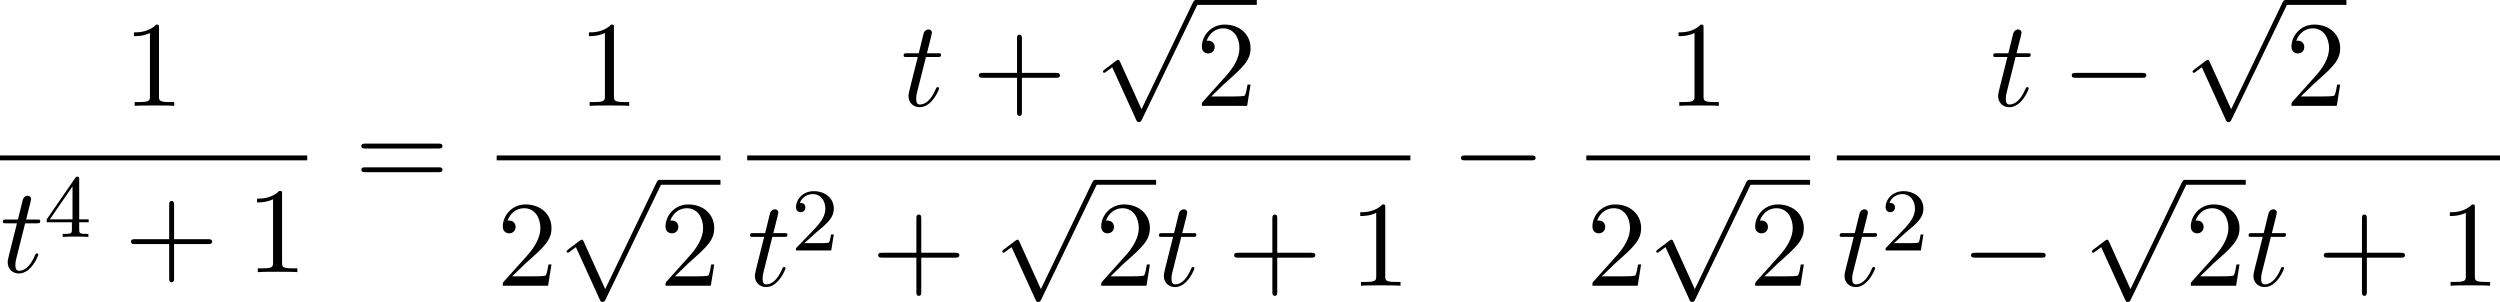
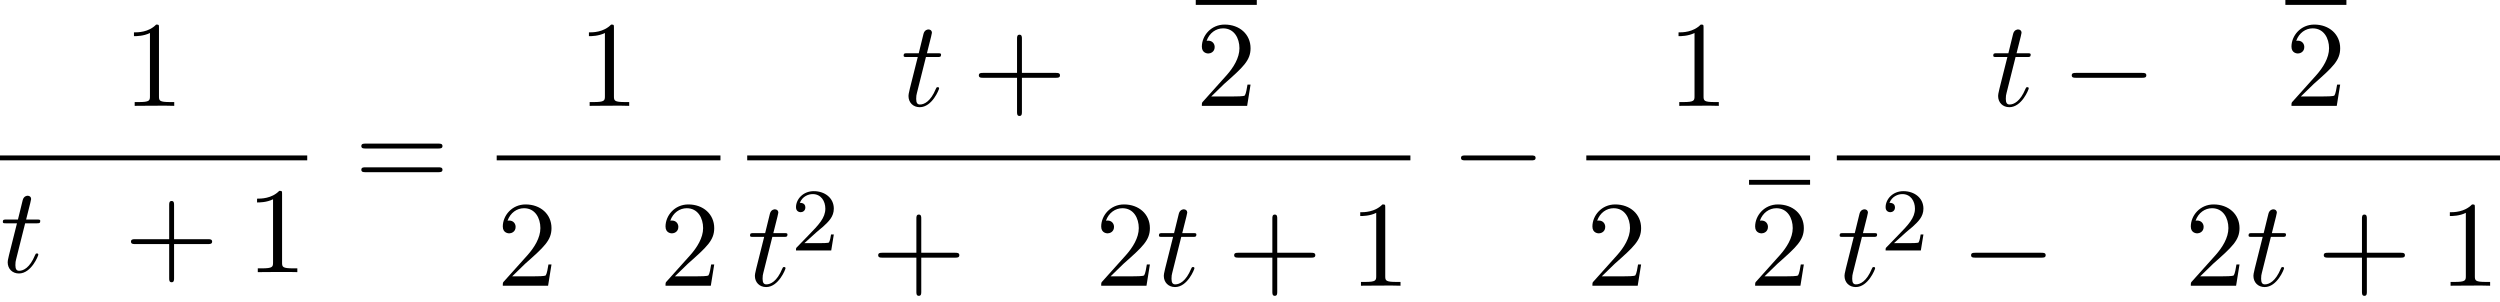
<svg xmlns="http://www.w3.org/2000/svg" xmlns:xlink="http://www.w3.org/1999/xlink" version="1.1" width="446.915pt" height="53.972pt" viewBox="343.471 760.51 446.915 53.972">
  <defs>
    <path id="g6-50" d="M2.248-1.626C2.375-1.745 2.71-2.008 2.837-2.12C3.332-2.574 3.802-3.013 3.802-3.738C3.802-4.686 3.005-5.3 2.008-5.3C1.052-5.3 .422-4.575 .422-3.866C.422-3.475 .733-3.419 .845-3.419C1.012-3.419 1.259-3.539 1.259-3.842C1.259-4.256 .861-4.256 .765-4.256C.996-4.838 1.53-5.037 1.921-5.037C2.662-5.037 3.045-4.407 3.045-3.738C3.045-2.909 2.463-2.303 1.522-1.339L.518-.303C.422-.215 .422-.199 .422 0H3.571L3.802-1.427H3.555C3.531-1.267 3.467-.869 3.371-.717C3.324-.654 2.718-.654 2.59-.654H1.172L2.248-1.626Z" />
-     <path id="g6-52" d="M3.14-5.157C3.14-5.316 3.14-5.38 2.973-5.38C2.869-5.38 2.861-5.372 2.782-5.26L.239-1.57V-1.307H2.487V-.646C2.487-.351 2.463-.263 1.849-.263H1.666V0C2.343-.024 2.359-.024 2.813-.024S3.284-.024 3.961 0V-.263H3.778C3.164-.263 3.14-.351 3.14-.646V-1.307H3.985V-1.57H3.14V-5.157ZM2.542-4.511V-1.57H.518L2.542-4.511Z" />
    <path id="g2-0" d="M7.189-2.509C7.375-2.509 7.571-2.509 7.571-2.727S7.375-2.945 7.189-2.945H1.287C1.102-2.945 .905-2.945 .905-2.727S1.102-2.509 1.287-2.509H7.189Z" />
-     <path id="g2-112" d="M4.244 9.327L2.324 5.084C2.247 4.909 2.193 4.909 2.16 4.909C2.149 4.909 2.095 4.909 1.975 4.996L.938 5.782C.796 5.891 .796 5.924 .796 5.956C.796 6.011 .829 6.076 .905 6.076C.971 6.076 1.156 5.924 1.276 5.836C1.342 5.782 1.505 5.662 1.625 5.575L3.775 10.298C3.851 10.473 3.905 10.473 4.004 10.473C4.167 10.473 4.2 10.407 4.276 10.255L9.229 0C9.305-.153 9.305-.196 9.305-.218C9.305-.327 9.218-.436 9.087-.436C9-.436 8.924-.382 8.836-.207L4.244 9.327Z" />
    <path id="g4-116" d="M2.247-4.364H3.273C3.491-4.364 3.6-4.364 3.6-4.582C3.6-4.702 3.491-4.702 3.295-4.702H2.335C2.727-6.251 2.782-6.469 2.782-6.535C2.782-6.72 2.651-6.829 2.465-6.829C2.433-6.829 2.127-6.818 2.029-6.436L1.604-4.702H.578C.36-4.702 .251-4.702 .251-4.495C.251-4.364 .338-4.364 .556-4.364H1.516C.731-1.265 .687-1.08 .687-.884C.687-.295 1.102 .12 1.691 .12C2.804 .12 3.425-1.473 3.425-1.56C3.425-1.669 3.338-1.669 3.295-1.669C3.196-1.669 3.185-1.636 3.131-1.516C2.662-.382 2.084-.12 1.713-.12C1.484-.12 1.375-.262 1.375-.622C1.375-.884 1.396-.96 1.44-1.145L2.247-4.364Z" />
    <path id="g8-43" d="M4.462-2.509H7.505C7.658-2.509 7.865-2.509 7.865-2.727S7.658-2.945 7.505-2.945H4.462V-6C4.462-6.153 4.462-6.36 4.244-6.36S4.025-6.153 4.025-6V-2.945H.971C.818-2.945 .611-2.945 .611-2.727S.818-2.509 .971-2.509H4.025V.545C4.025 .698 4.025 .905 4.244 .905S4.462 .698 4.462 .545V-2.509Z" />
-     <path id="g8-49" d="M3.207-6.982C3.207-7.244 3.207-7.265 2.956-7.265C2.28-6.567 1.32-6.567 .971-6.567V-6.229C1.189-6.229 1.833-6.229 2.4-6.513V-.862C2.4-.469 2.367-.338 1.385-.338H1.036V0C1.418-.033 2.367-.033 2.804-.033S4.189-.033 4.571 0V-.338H4.222C3.24-.338 3.207-.458 3.207-.862V-6.982Z" />
+     <path id="g8-49" d="M3.207-6.982C3.207-7.244 3.207-7.265 2.956-7.265C2.28-6.567 1.32-6.567 .971-6.567V-6.229C1.189-6.229 1.833-6.229 2.4-6.513V-.862C2.4-.469 2.367-.338 1.385-.338H1.036V0S4.189-.033 4.571 0V-.338H4.222C3.24-.338 3.207-.458 3.207-.862V-6.982Z" />
    <path id="g8-50" d="M1.385-.84L2.542-1.964C4.244-3.469 4.898-4.058 4.898-5.149C4.898-6.393 3.916-7.265 2.585-7.265C1.353-7.265 .545-6.262 .545-5.291C.545-4.68 1.091-4.68 1.124-4.68C1.309-4.68 1.691-4.811 1.691-5.258C1.691-5.542 1.495-5.825 1.113-5.825C1.025-5.825 1.004-5.825 .971-5.815C1.222-6.524 1.811-6.927 2.444-6.927C3.436-6.927 3.905-6.044 3.905-5.149C3.905-4.276 3.36-3.415 2.76-2.738L.665-.404C.545-.284 .545-.262 .545 0H4.593L4.898-1.898H4.625C4.571-1.571 4.495-1.091 4.385-.927C4.309-.84 3.589-.84 3.349-.84H1.385Z" />
    <path id="g8-61" d="M7.495-3.567C7.658-3.567 7.865-3.567 7.865-3.785S7.658-4.004 7.505-4.004H.971C.818-4.004 .611-4.004 .611-3.785S.818-3.567 .982-3.567H7.495ZM7.505-1.451C7.658-1.451 7.865-1.451 7.865-1.669S7.658-1.887 7.495-1.887H.982C.818-1.887 .611-1.887 .611-1.669S.818-1.451 .971-1.451H7.505Z" />
  </defs>
  <g id="page5" transform="matrix(2 0 0 2 0 0)">
    <use x="182.738" y="389.716" xlink:href="#g8-49" />
    <rect x="171.736" y="394.15" height=".436" width="27.46" />
    <use x="171.736" y="404.579" xlink:href="#g4-116" />
    <use x="175.675" y="401.427" xlink:href="#g6-52" />
    <use x="182.832" y="404.579" xlink:href="#g8-43" />
    <use x="193.741" y="404.579" xlink:href="#g8-49" />
    <use x="203.421" y="397.096" xlink:href="#g8-61" />
    <use x="223.404" y="389.716" xlink:href="#g8-49" />
    <rect x="216.132" y="394.15" height=".436" width="20" />
    <use x="216.132" y="405.793" xlink:href="#g8-50" />
    <use x="221.586" y="396.768" xlink:href="#g2-112" />
-     <rect x="230.677" y="396.332" height=".436" width="5.455" />
    <use x="230.677" y="405.793" xlink:href="#g8-50" />
    <use x="252.252" y="389.716" xlink:href="#g4-116" />
    <use x="258.616" y="389.716" xlink:href="#g8-43" />
    <use x="269.525" y="380.691" xlink:href="#g2-112" />
    <rect x="278.616" y="380.255" height=".436" width="5.455" />
    <use x="278.616" y="389.716" xlink:href="#g8-50" />
    <rect x="238.523" y="394.15" height=".436" width="59.278" />
    <use x="238.523" y="405.793" xlink:href="#g4-116" />
    <use x="242.462" y="402.641" xlink:href="#g6-50" />
    <use x="249.619" y="405.793" xlink:href="#g8-43" />
    <use x="260.528" y="396.768" xlink:href="#g2-112" />
-     <rect x="269.619" y="396.332" height=".436" width="5.455" />
    <use x="269.619" y="405.793" xlink:href="#g8-50" />
    <use x="275.073" y="405.793" xlink:href="#g4-116" />
    <use x="281.437" y="405.793" xlink:href="#g8-43" />
    <use x="292.346" y="405.793" xlink:href="#g8-49" />
    <use x="301.42" y="397.096" xlink:href="#g2-0" />
    <use x="320.797" y="389.716" xlink:href="#g8-49" />
    <rect x="313.525" y="394.15" height=".436" width="20" />
    <use x="313.525" y="405.793" xlink:href="#g8-50" />
    <use x="318.979" y="396.768" xlink:href="#g2-112" />
    <rect x="328.07" y="396.332" height=".436" width="5.455" />
    <use x="328.07" y="405.793" xlink:href="#g8-50" />
    <use x="349.646" y="389.716" xlink:href="#g4-116" />
    <use x="356.009" y="389.716" xlink:href="#g2-0" />
    <use x="366.918" y="380.691" xlink:href="#g2-112" />
    <rect x="376.009" y="380.255" height=".436" width="5.455" />
    <use x="376.009" y="389.716" xlink:href="#g8-50" />
    <rect x="335.916" y="394.15" height=".436" width="59.278" />
    <use x="335.916" y="405.793" xlink:href="#g4-116" />
    <use x="339.855" y="402.641" xlink:href="#g6-50" />
    <use x="347.012" y="405.793" xlink:href="#g2-0" />
    <use x="357.921" y="396.768" xlink:href="#g2-112" />
-     <rect x="367.012" y="396.332" height=".436" width="5.455" />
    <use x="367.012" y="405.793" xlink:href="#g8-50" />
    <use x="372.466" y="405.793" xlink:href="#g4-116" />
    <use x="378.83" y="405.793" xlink:href="#g8-43" />
    <use x="389.739" y="405.793" xlink:href="#g8-49" />
  </g>
</svg>